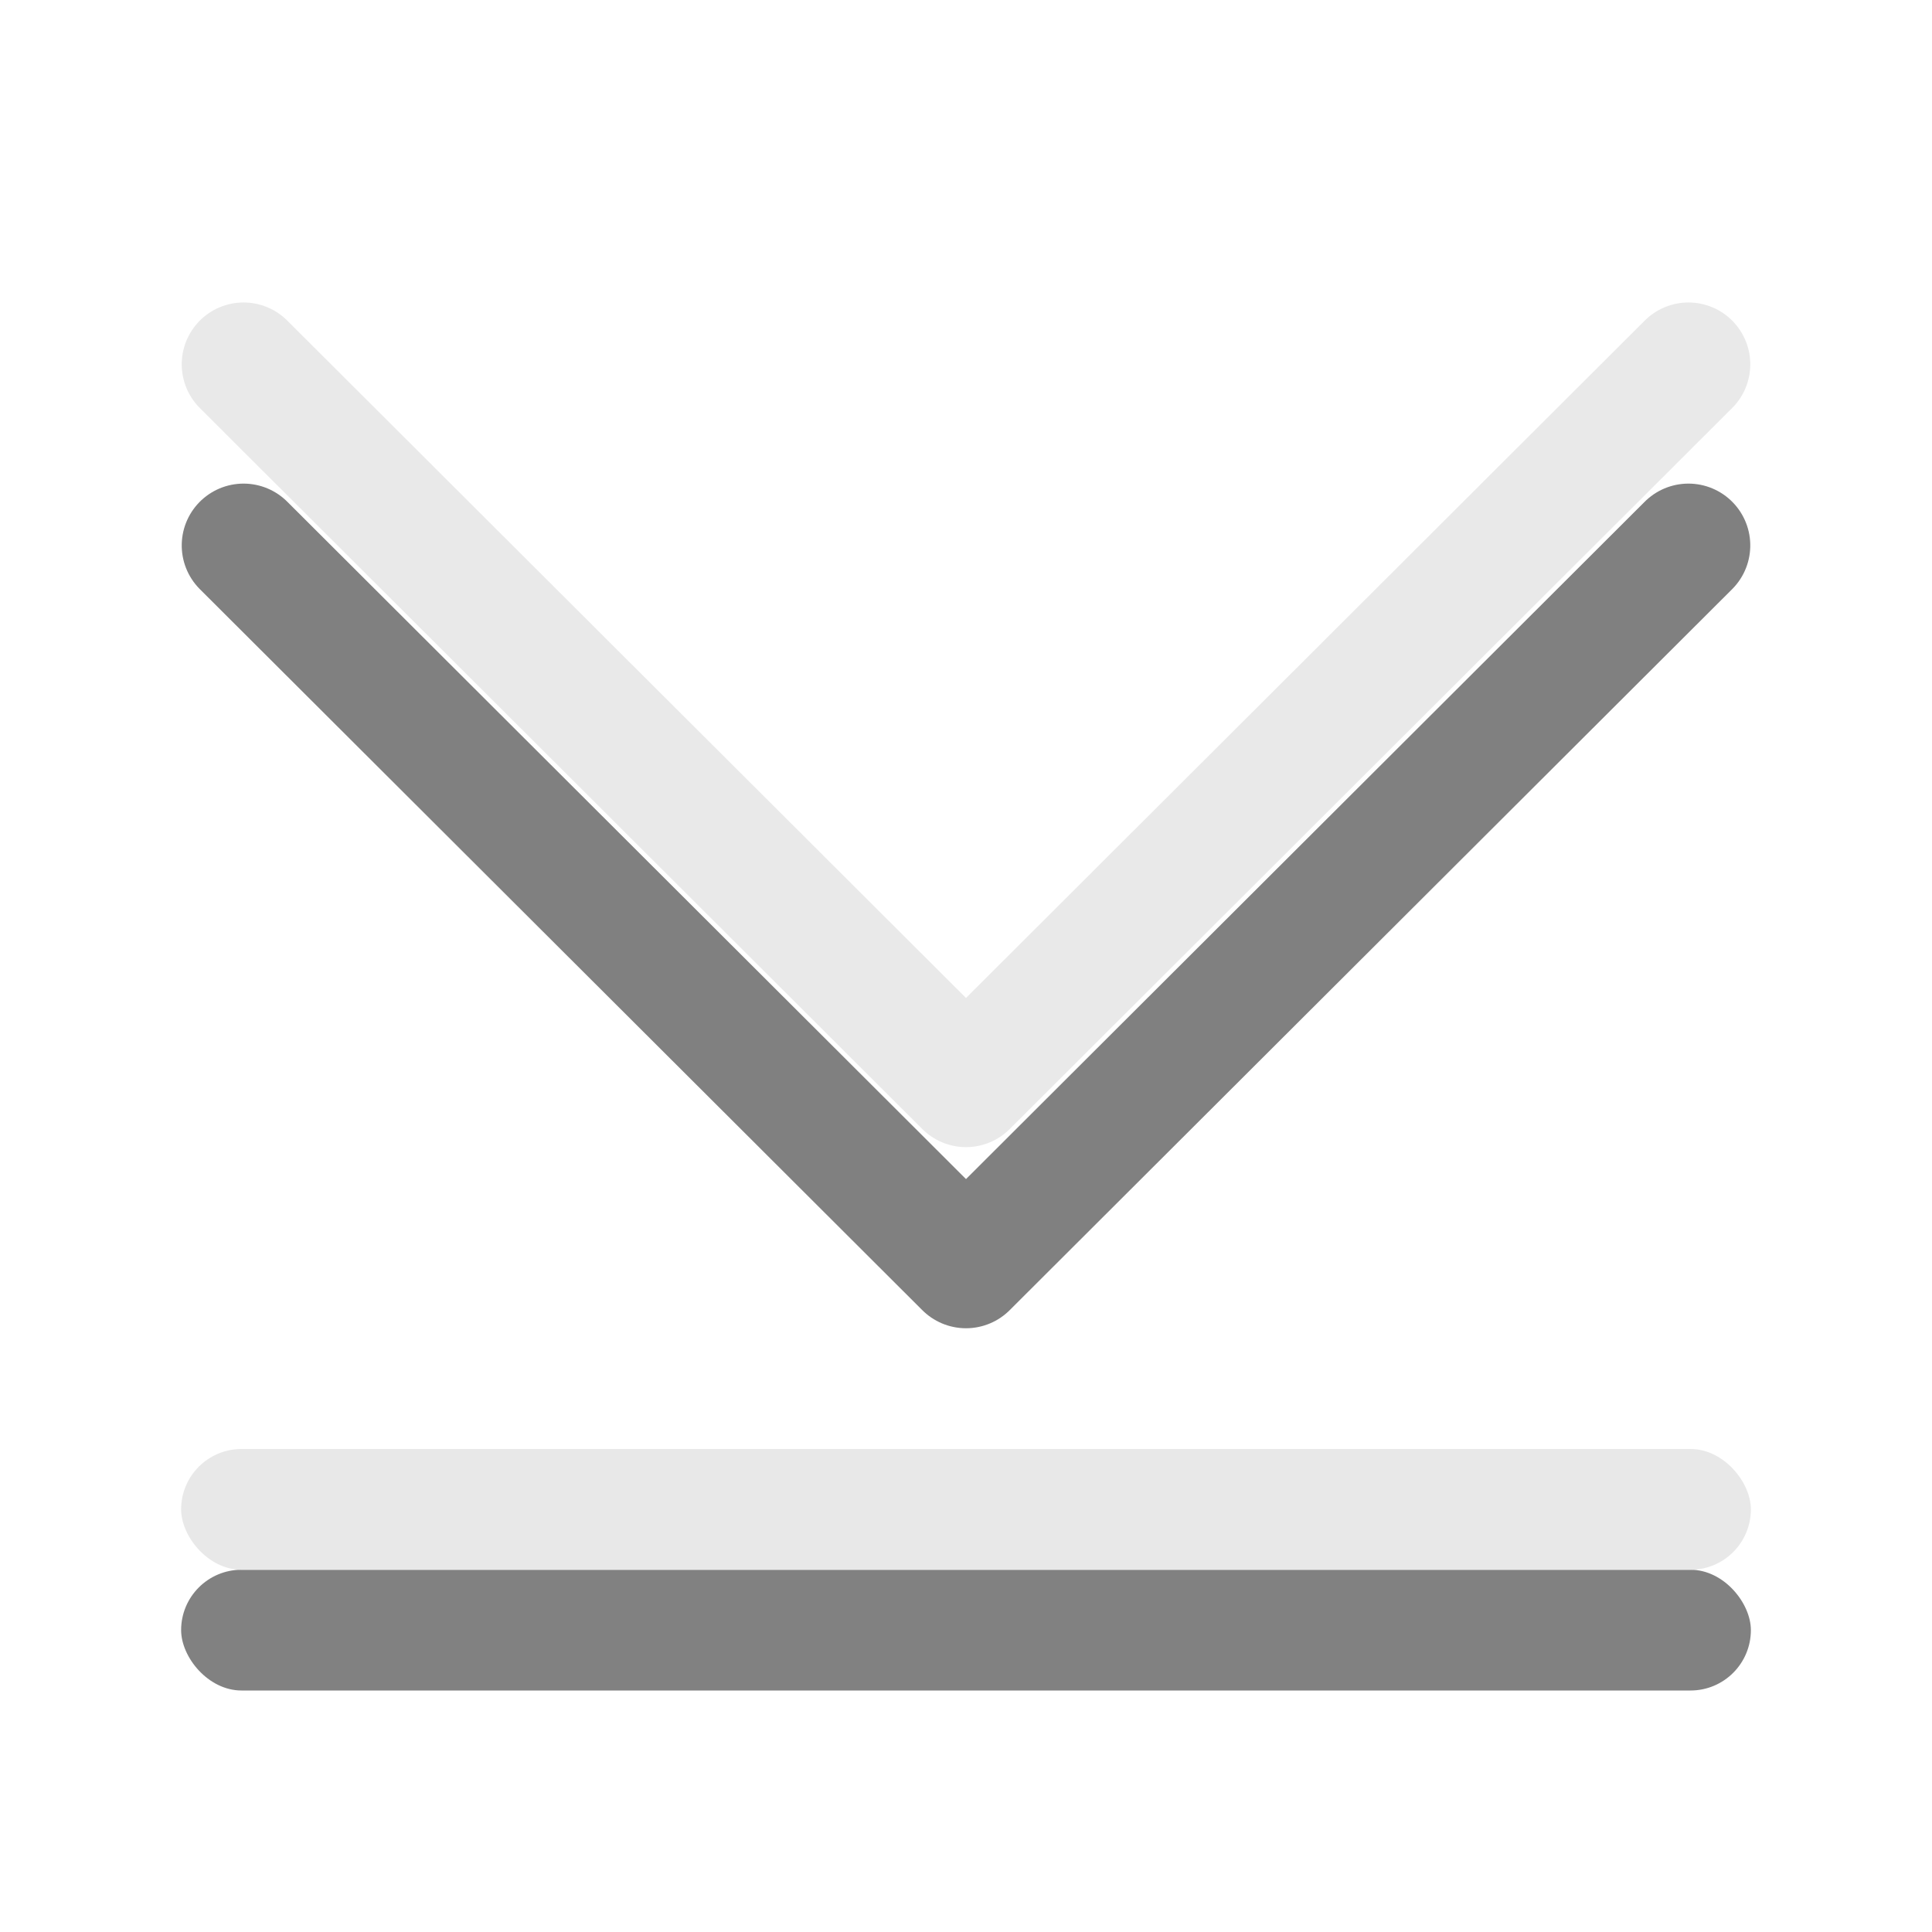
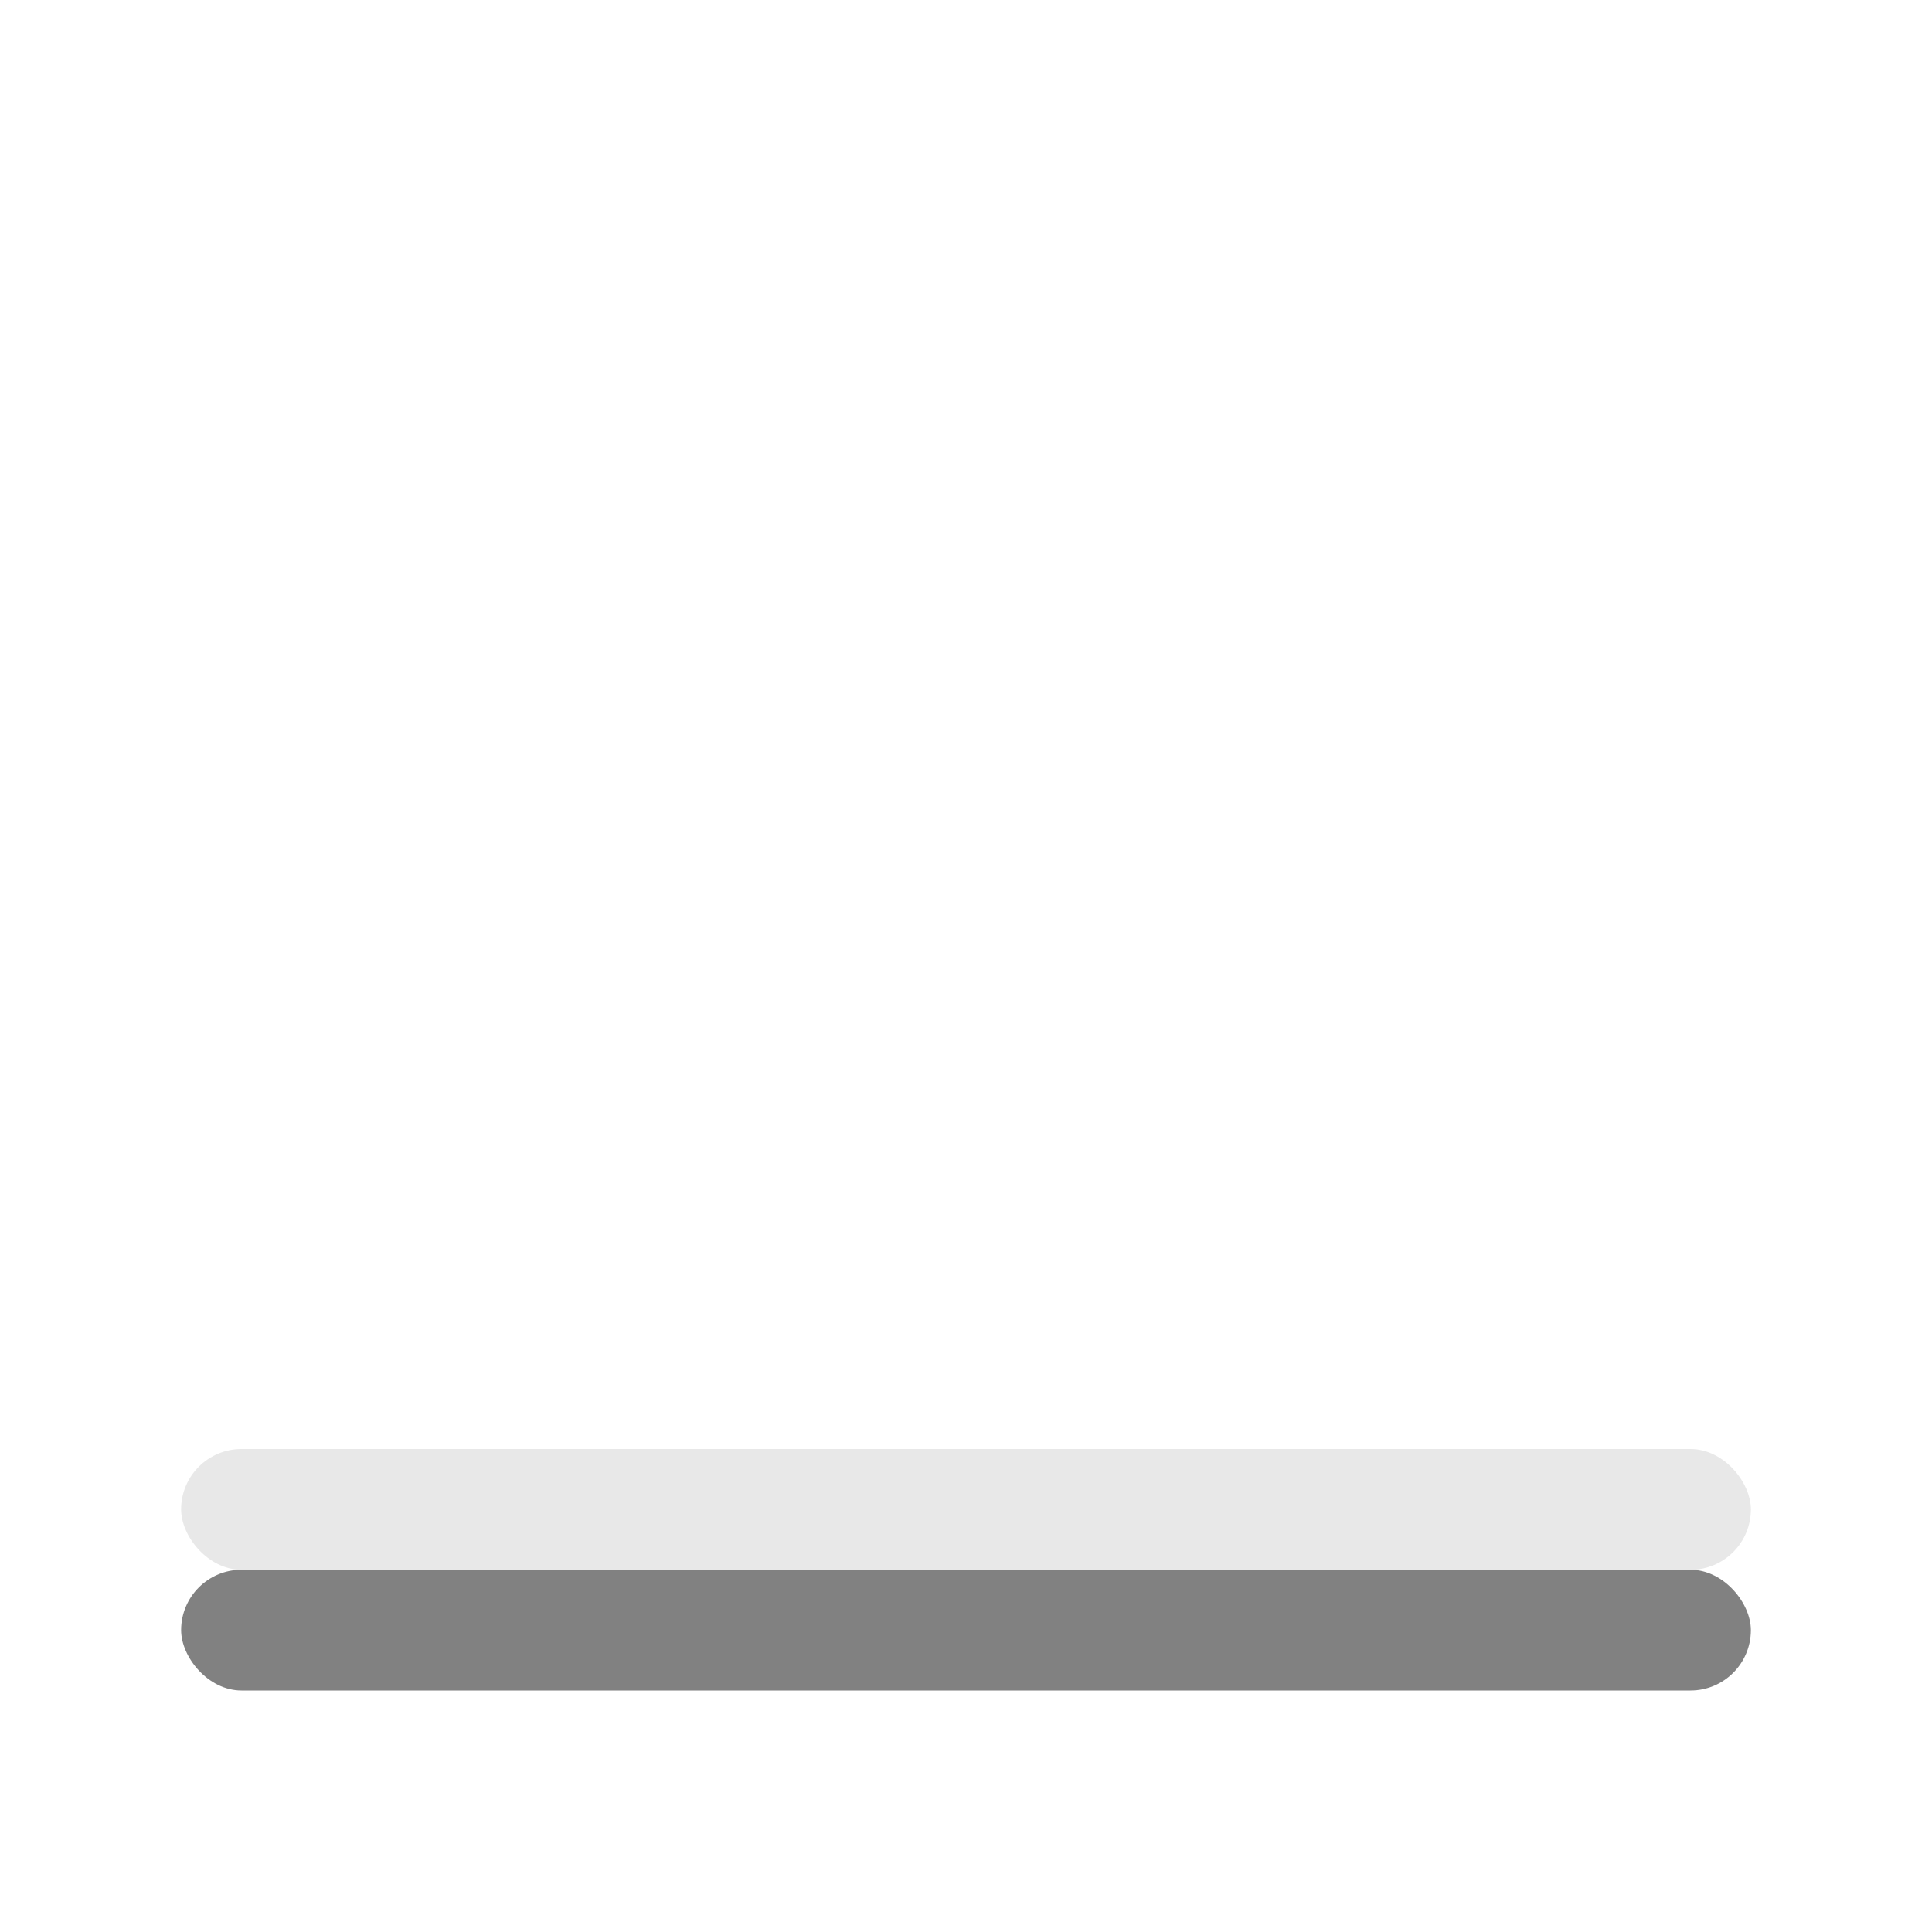
<svg xmlns="http://www.w3.org/2000/svg" viewBox="0 0 32 32">
  <g transform="matrix(0 -1 1 0 0 33)">
-     <path d="m26.966 27.966-11.942-11.966 11.942-11.966" style="fill:none;stroke:#e8e8e8;stroke-width:2.048;stroke-linecap:round;stroke-linejoin:round;stroke-opacity:.992" />
-     <path d="m23.966 27.966-11.942-11.966 11.942-11.966" fill="none" stroke="#808080" stroke-linecap="round" stroke-linejoin="round" stroke-width="2.048" />
    <rect fill="#808080" height="2" opacity=".99" ry="1" transform="rotate(-90)" width="26" x="-29" y="5" />
    <rect fill="#e8e8e8" fill-opacity=".992" height="2" opacity=".99" ry="1" transform="rotate(-90)" width="26" x="-29" y="7" />
  </g>
</svg>